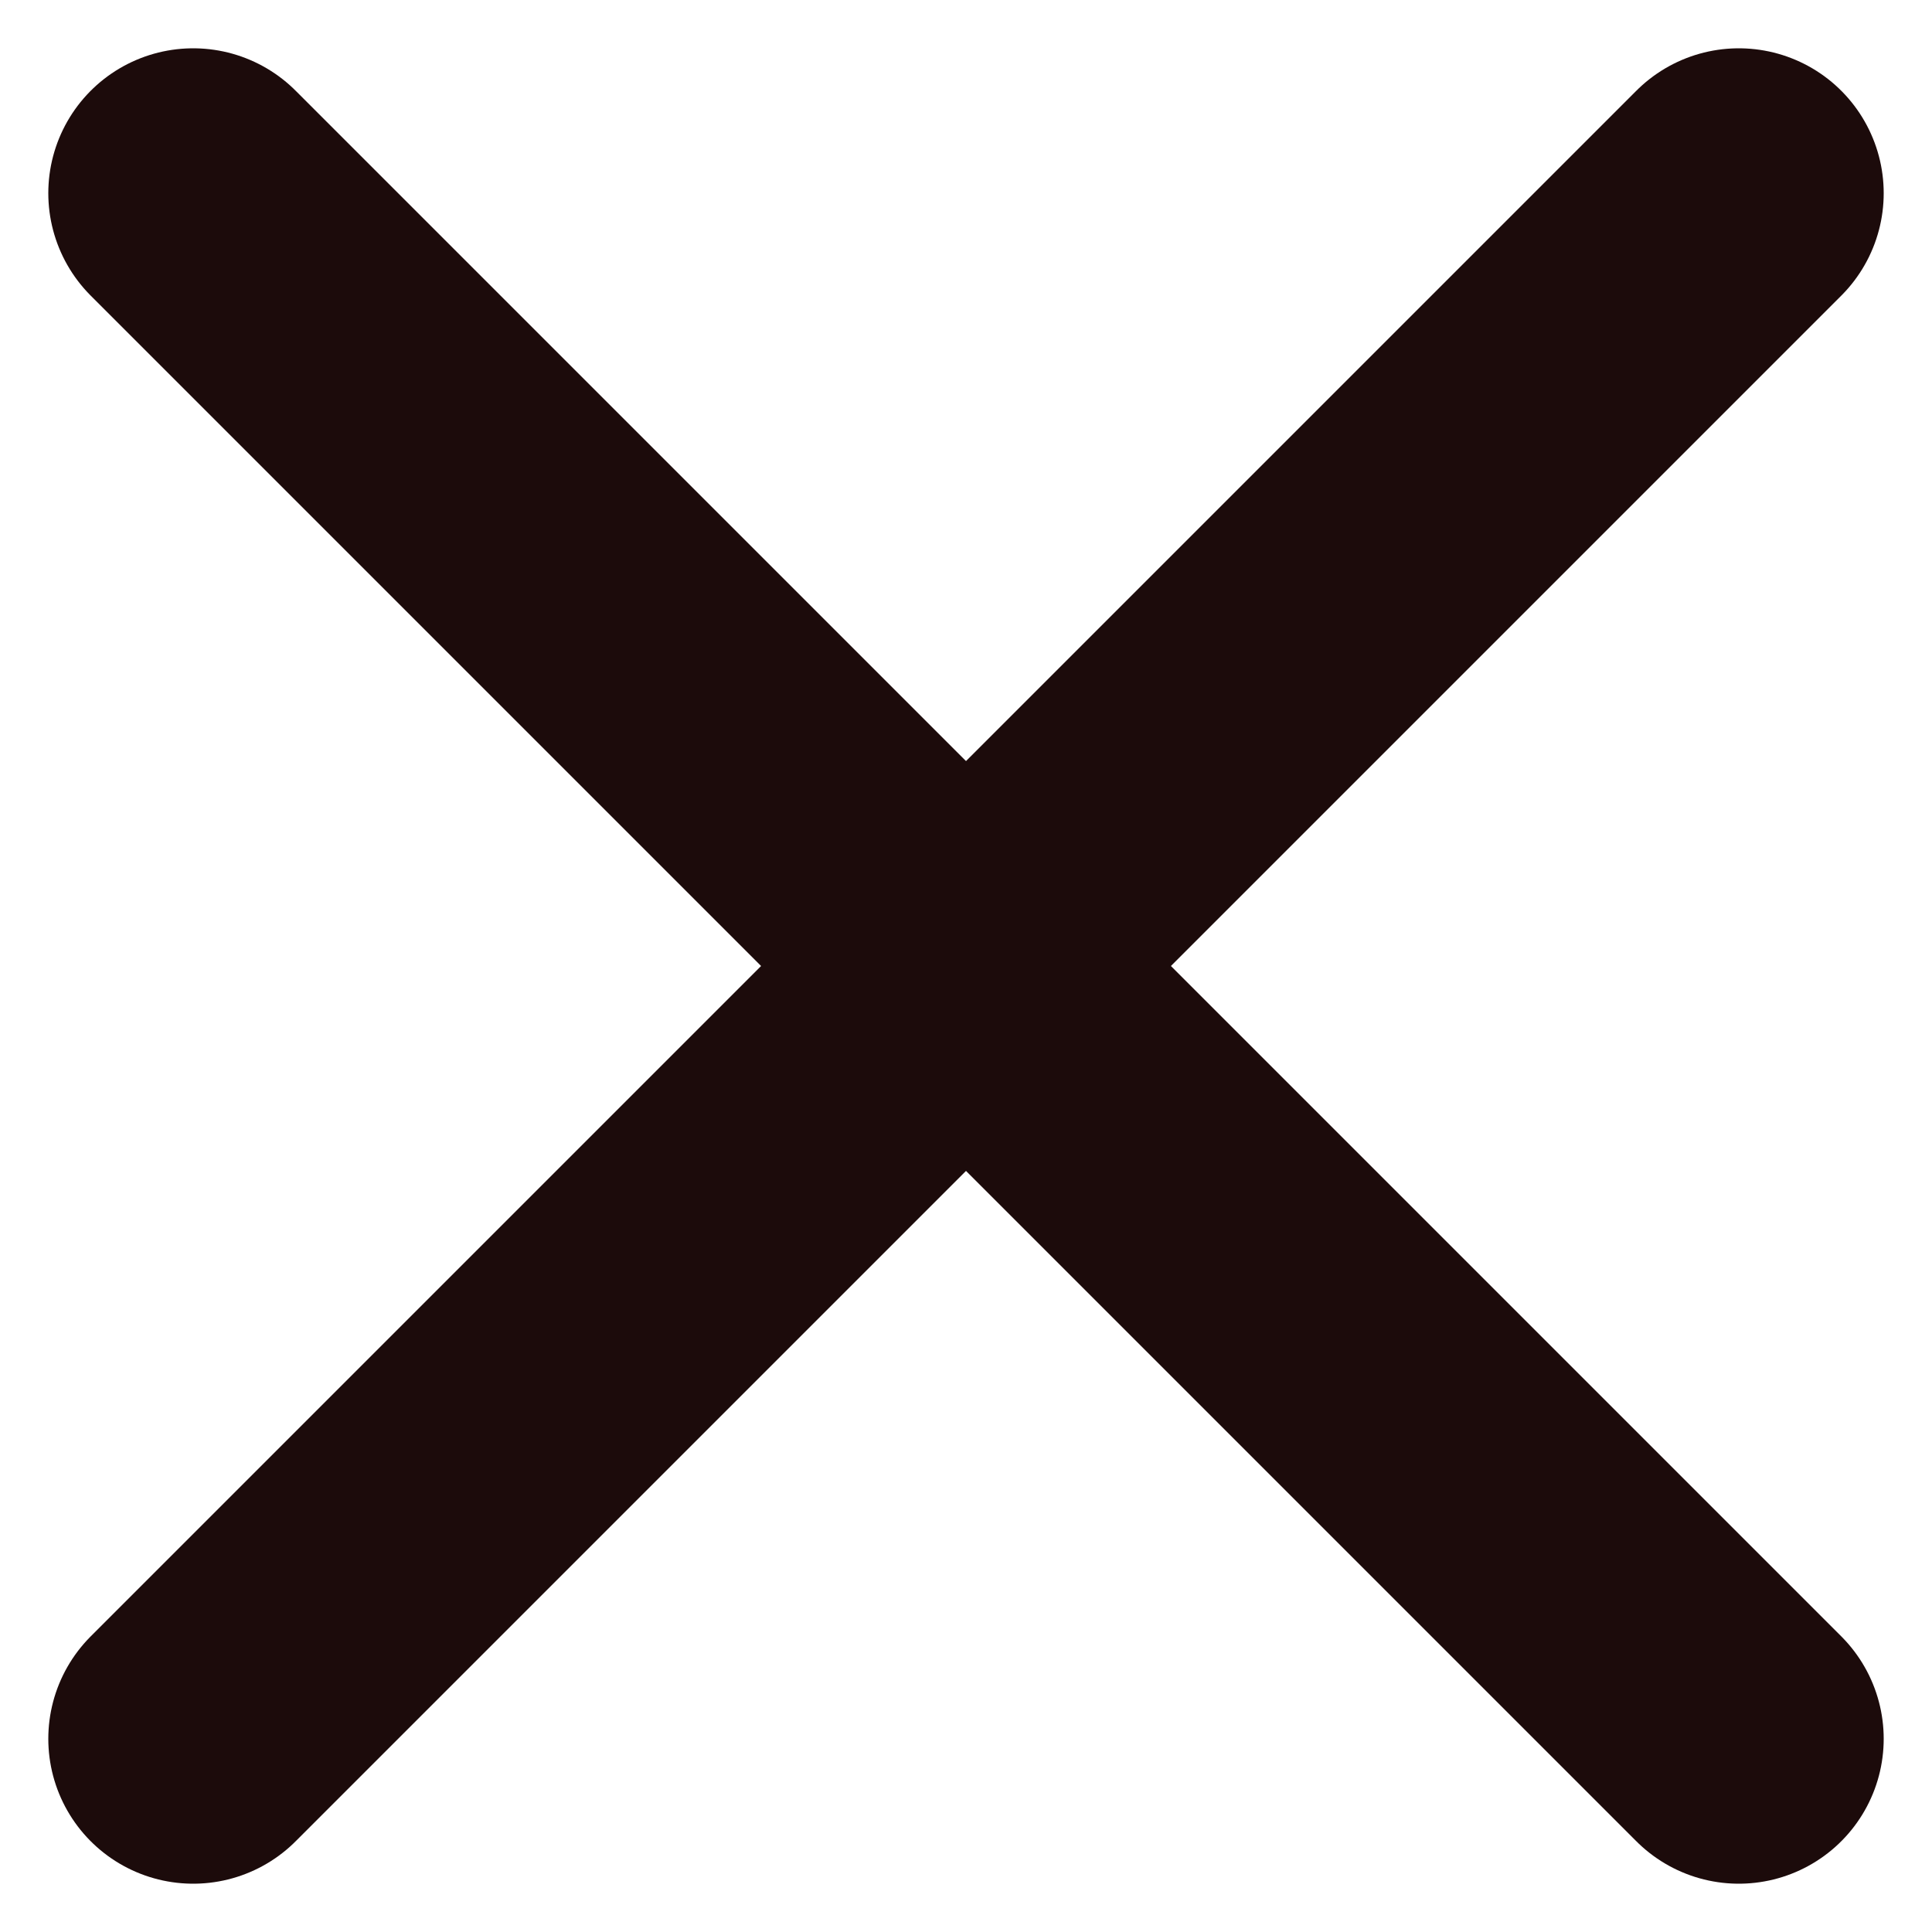
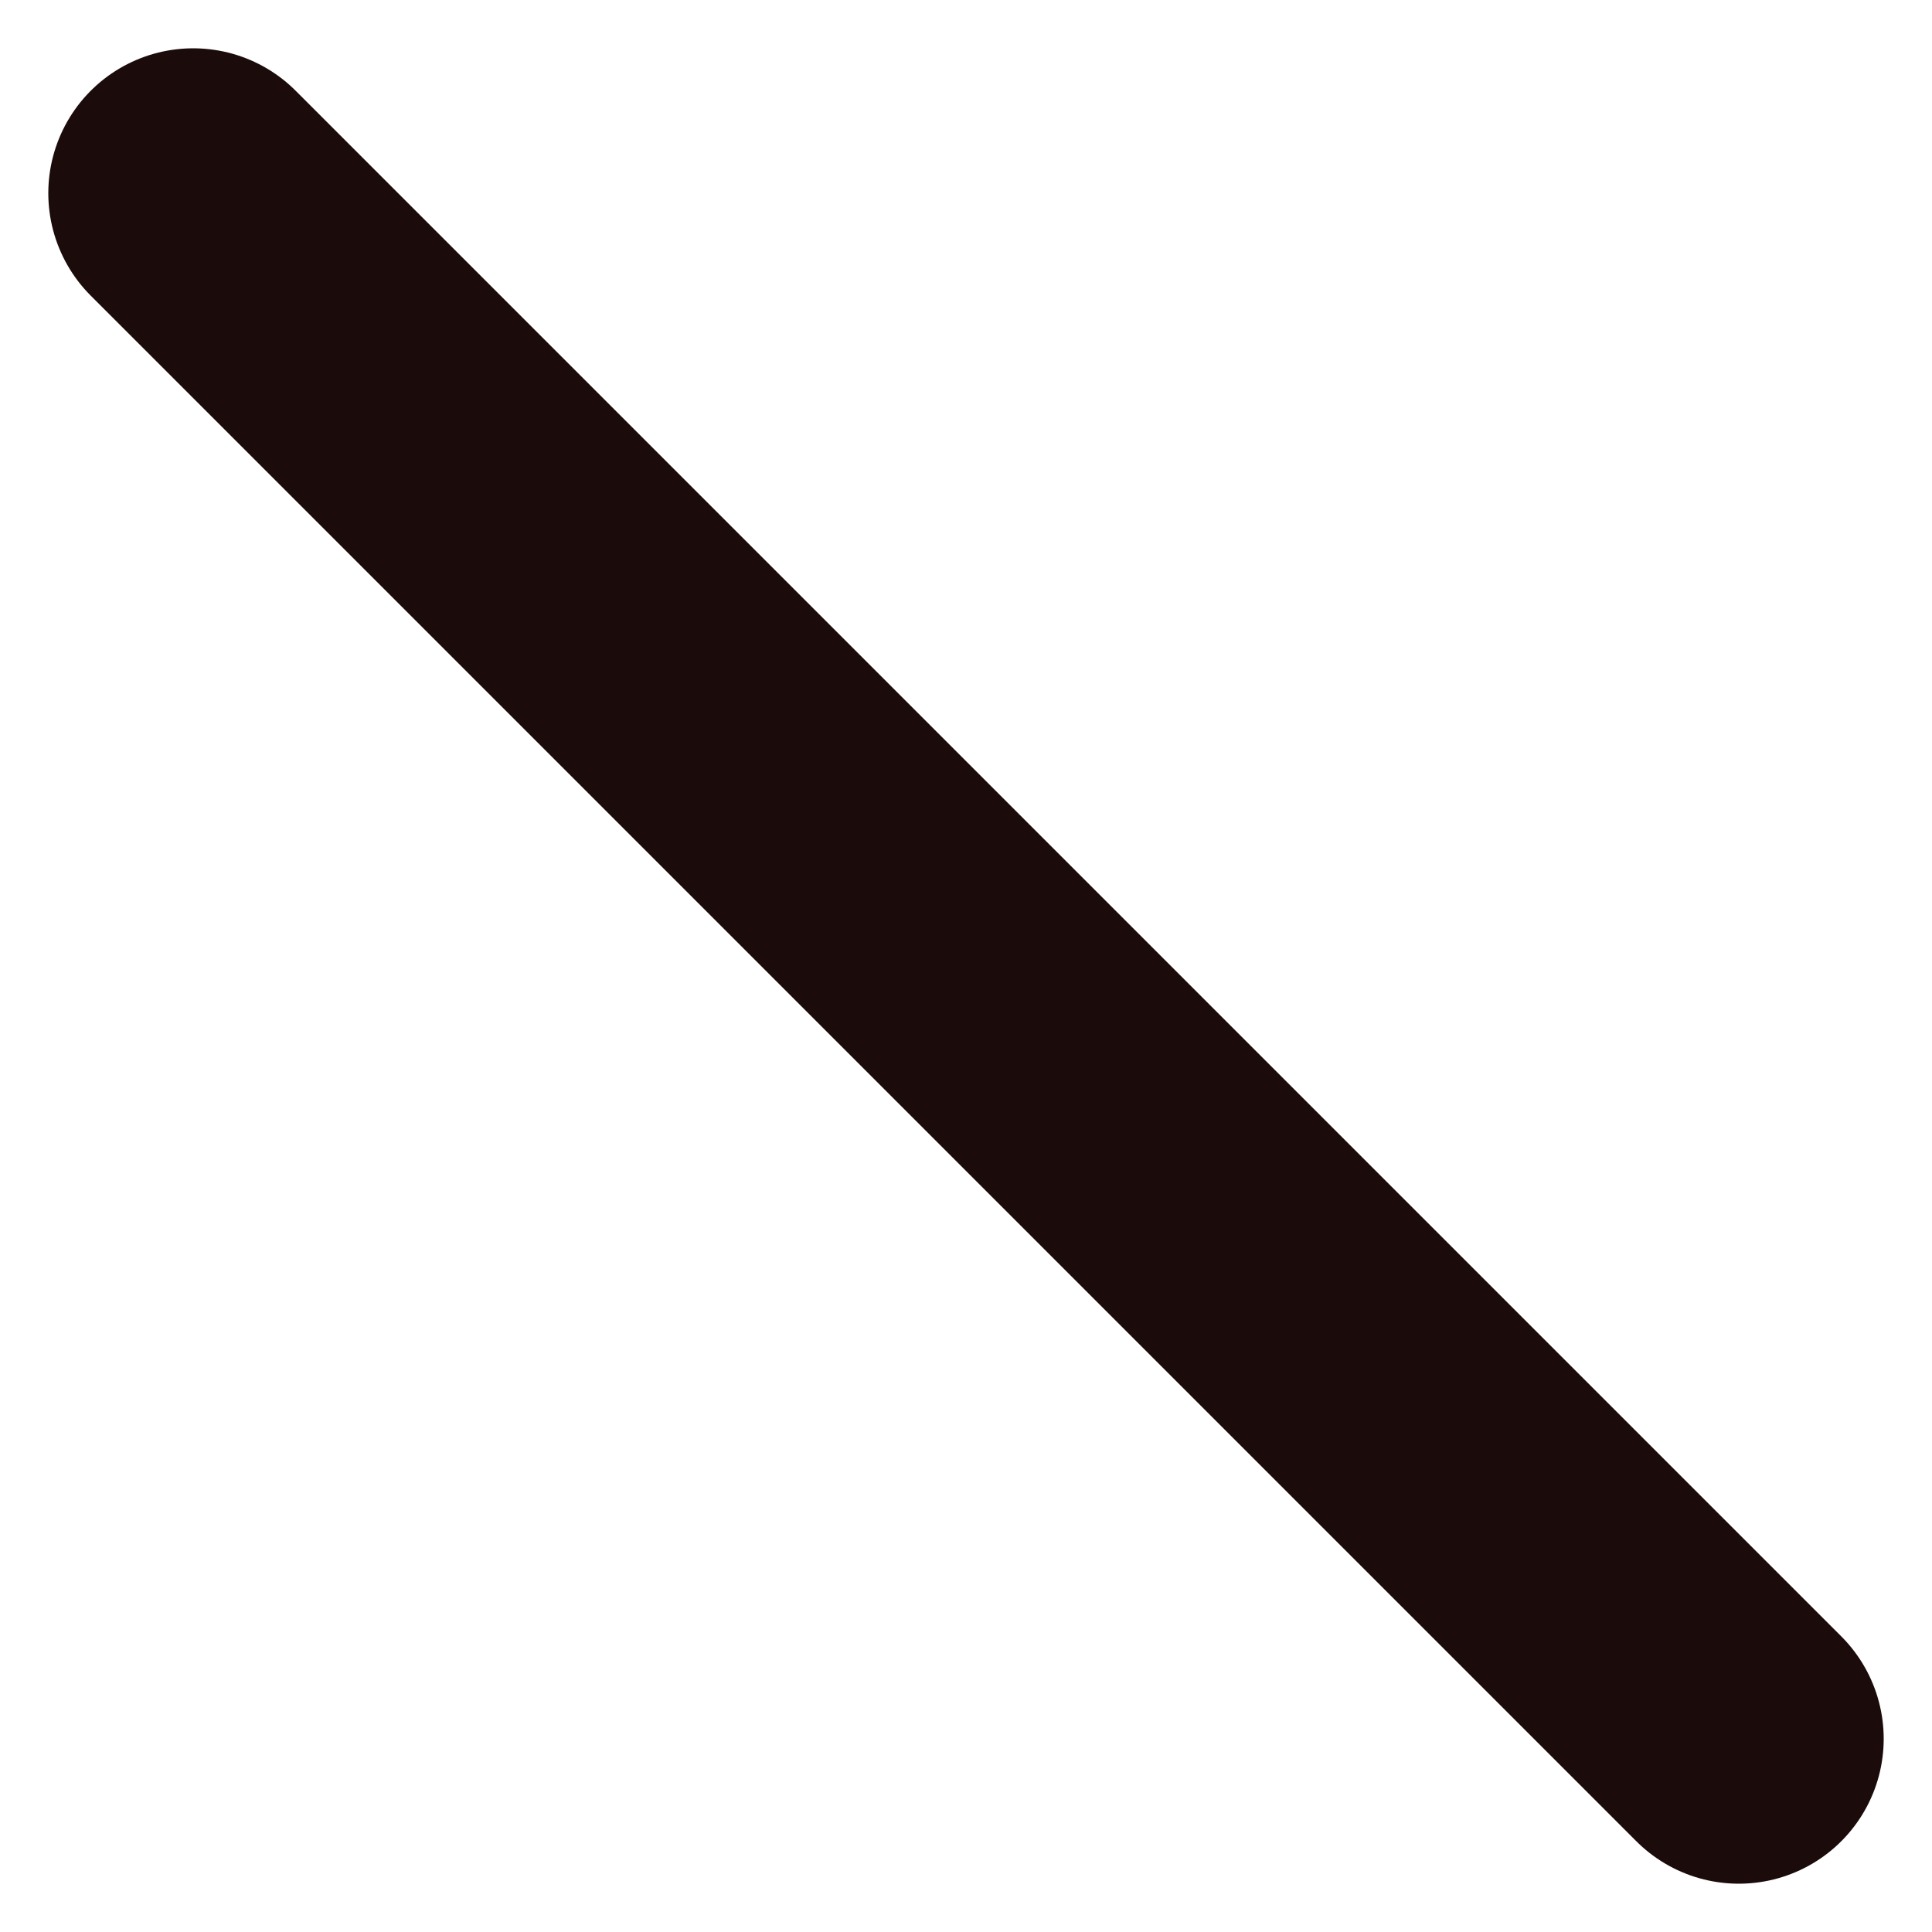
<svg xmlns="http://www.w3.org/2000/svg" width="20" height="20" viewBox="0 0 20 20" fill="none">
-   <path d="M18 2L2 18" stroke="#1C0B0B" stroke-width="3" stroke-linecap="round" stroke-linejoin="round" />
  <path d="M2 2L18 18" stroke="#1C0B0B" stroke-width="3" stroke-linecap="round" stroke-linejoin="round" />
</svg>